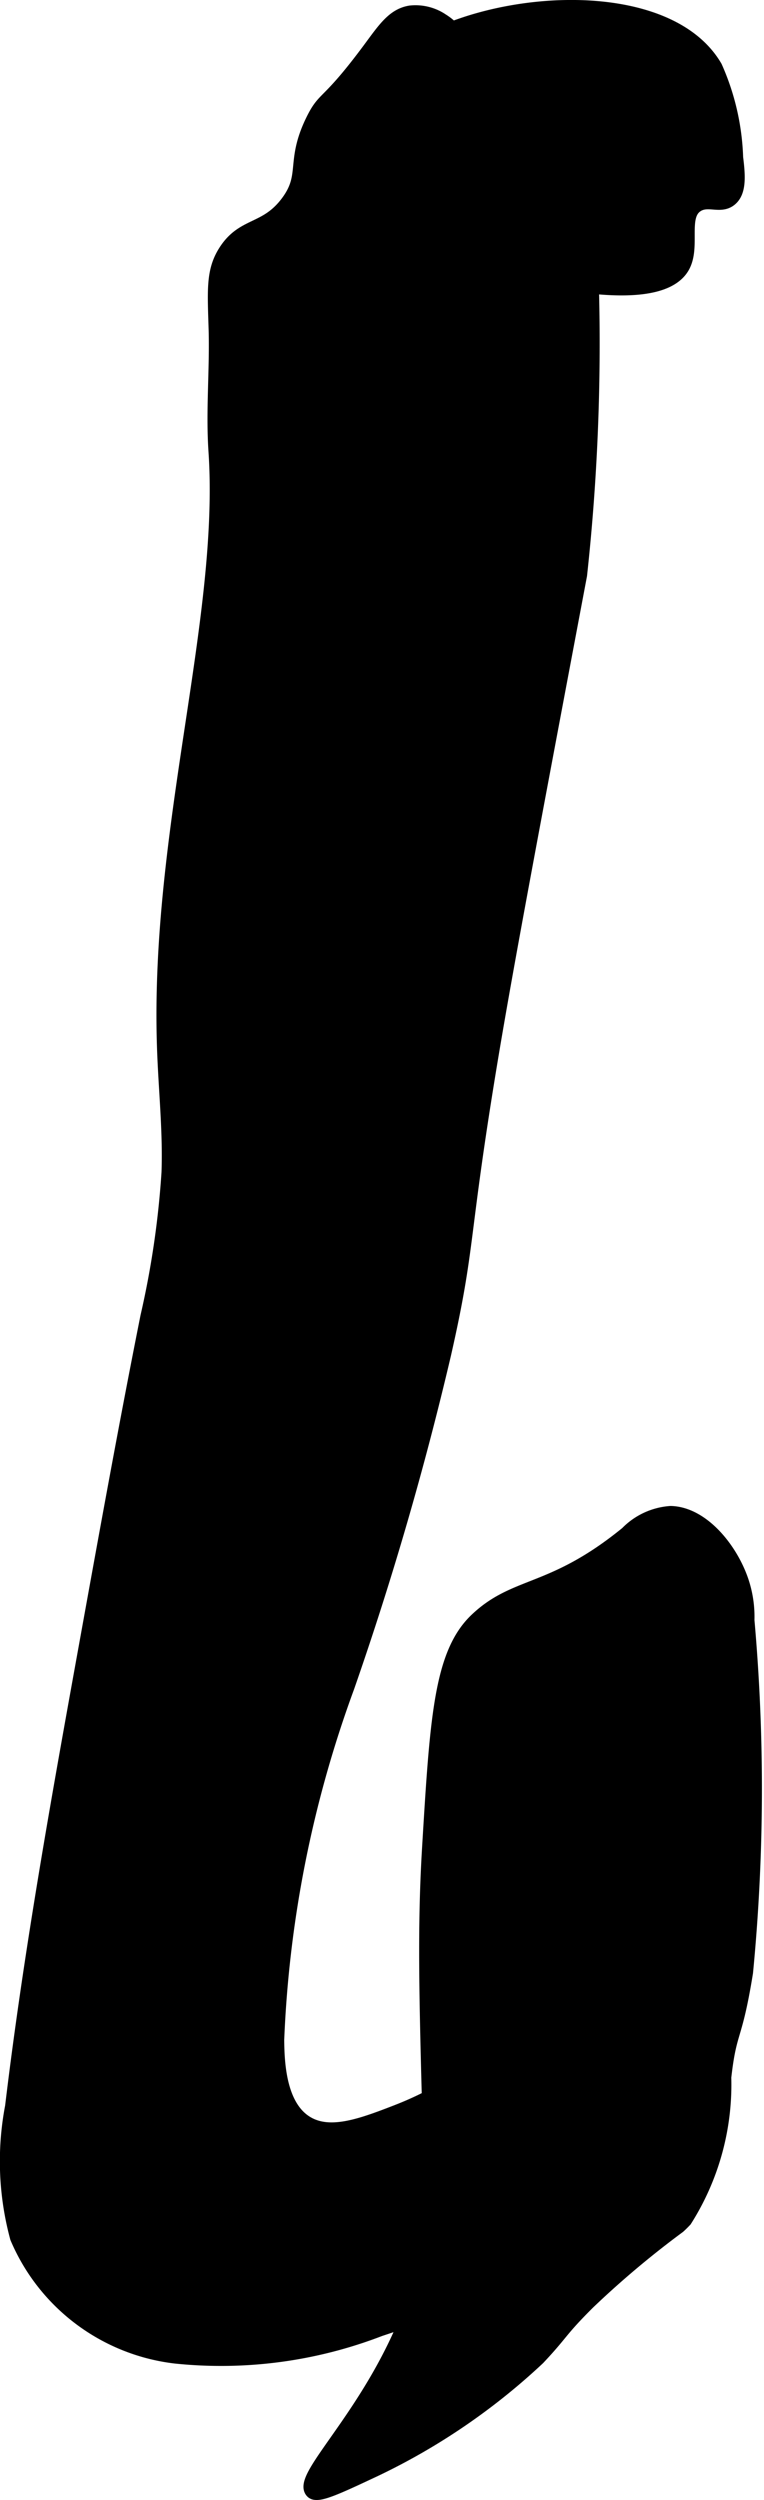
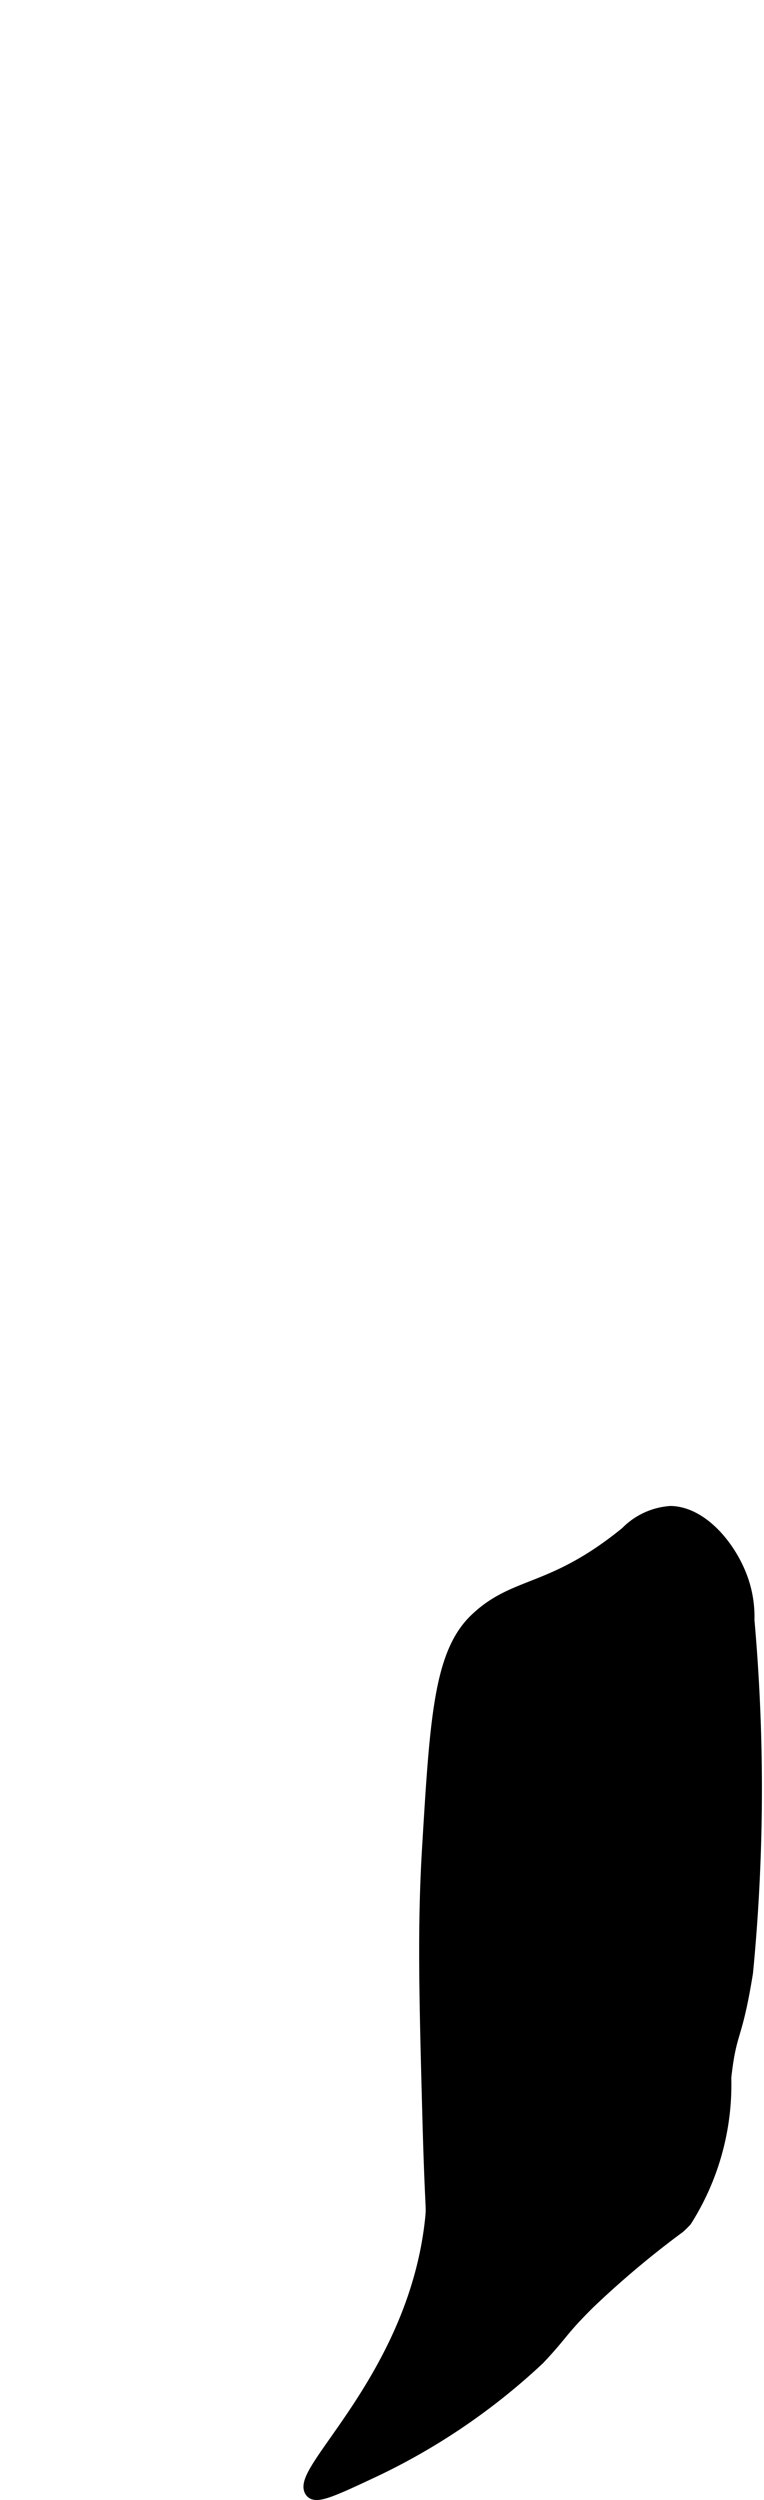
<svg xmlns="http://www.w3.org/2000/svg" version="1.1" width="2.886mm" height="9.442mm" viewBox="0 0 8.18 26.764">
  <defs>
    <style type="text/css">
      .a {
        stroke: #000;
        stroke-miterlimit: 10;
        stroke-width: 0.15px;
      }
    </style>
  </defs>
-   <path class="a" d="M2.307,4.831c.121,1.799-.625,4.048-.552,6.361.014.454.065.907.049,1.36a9.671,9.671,0,0,1-.226,1.542c-.233,1.168-.444,2.339-.656,3.511-.297,1.643-.594,3.288-.793,4.946a3.126,3.126,0,0,0,.053,1.404A2.111,2.111,0,0,0,1.878,25.228,4.721,4.721,0,0,0,4.066,24.937a12.933,12.933,0,0,0,2.085-.898,1.579,1.579,0,0,0,.443-.314,1.136,1.136,0,0,0-.055-1.275,1.175,1.175,0,0,0-.804-.571c-.469-.039-.602.385-1.485.728-.374.145-.718.274-.971.118-.29-.179-.309-.64-.311-.888a12.395,12.395,0,0,1,.753-3.78,35.437,35.437,0,0,0,1.034-3.56c.27-1.19.175-1.195.503-3.168.169-1.014.43-2.4.953-5.173a22.857,22.857,0,0,0,.119-3.322,1.624,1.624,0,0,0-.205-.914c-.294-.469-.663-.361-.944-.849C4.972.708,5.034.406,4.734.219A.507.507,0,0,0,4.394.134c-.18.029-.277.177-.437.393-.457.616-.477.496-.606.756-.224.453-.052.59-.273.885-.232.31-.471.223-.663.52-.137.212-.119.415-.106.851C2.32,3.969,2.278,4.401,2.307,4.831Z" />
-   <path class="a" d="M4.65.388a1.495,1.495,0,0,0-.64.517A1.346,1.346,0,0,0,3.819,1.985c.168.472.688.631,1.404.851.104.032,1.788.536,2.085.021.124-.215-.029-.549.157-.662.119-.073.248.024.353-.061.099-.08.089-.248.064-.447a2.58,2.58,0,0,0-.223-.969C7.188-.09,5.592-.061,4.65.388Z" />
  <path class="a" d="M4.593,19.8c-.05.845-.03,1.593.005,2.891.027.989.044.912.029,1.059-.176,1.702-1.474,2.727-1.284,2.923.054.056.262-.042.677-.237a6.882,6.882,0,0,0,1.742-1.191c.26-.276.226-.287.535-.595a10.004,10.004,0,0,1,.969-.815c.026-.023.054-.052.069-.068a2.709,2.709,0,0,0,.42-1.528c.06-.531.114-.387.233-1.124a20.425,20.425,0,0,0,.015-3.77,1.196,1.196,0,0,0-.06-.413c-.115-.346-.422-.727-.762-.735a.722.722,0,0,0-.468.217c-.804.656-1.193.524-1.617.932C4.718,17.711,4.677,18.407,4.593,19.8Z" />
</svg>